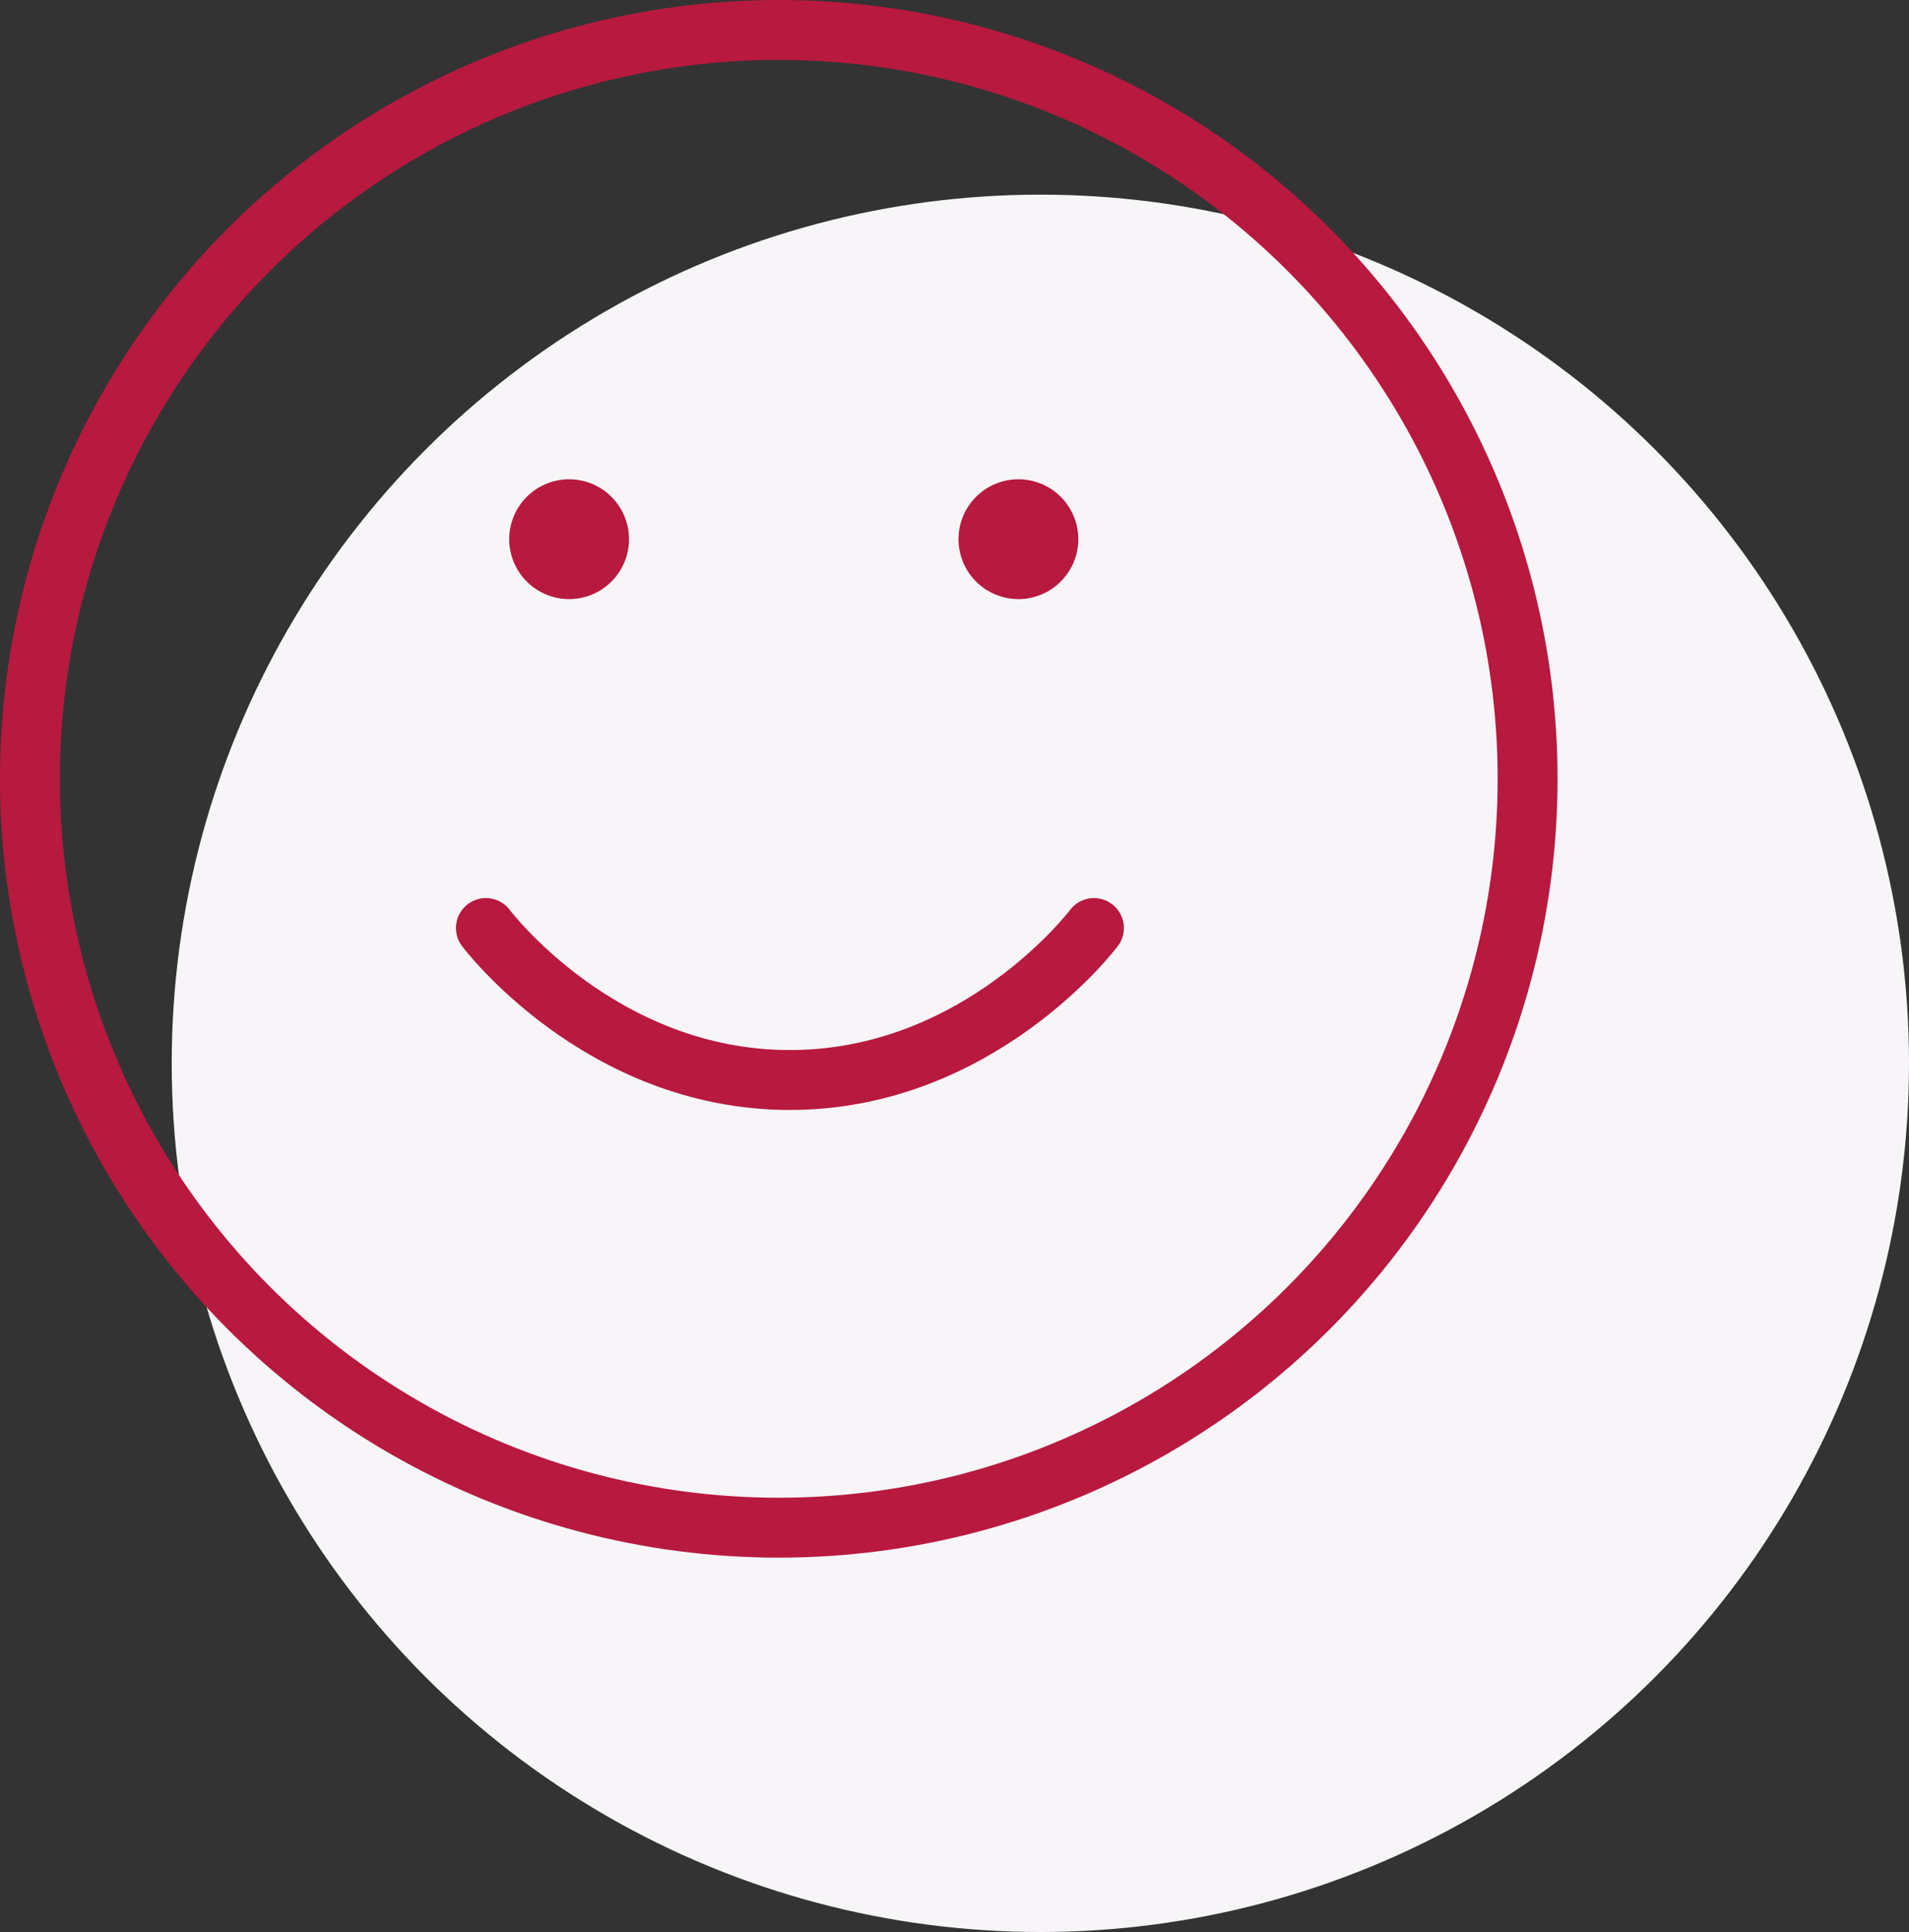
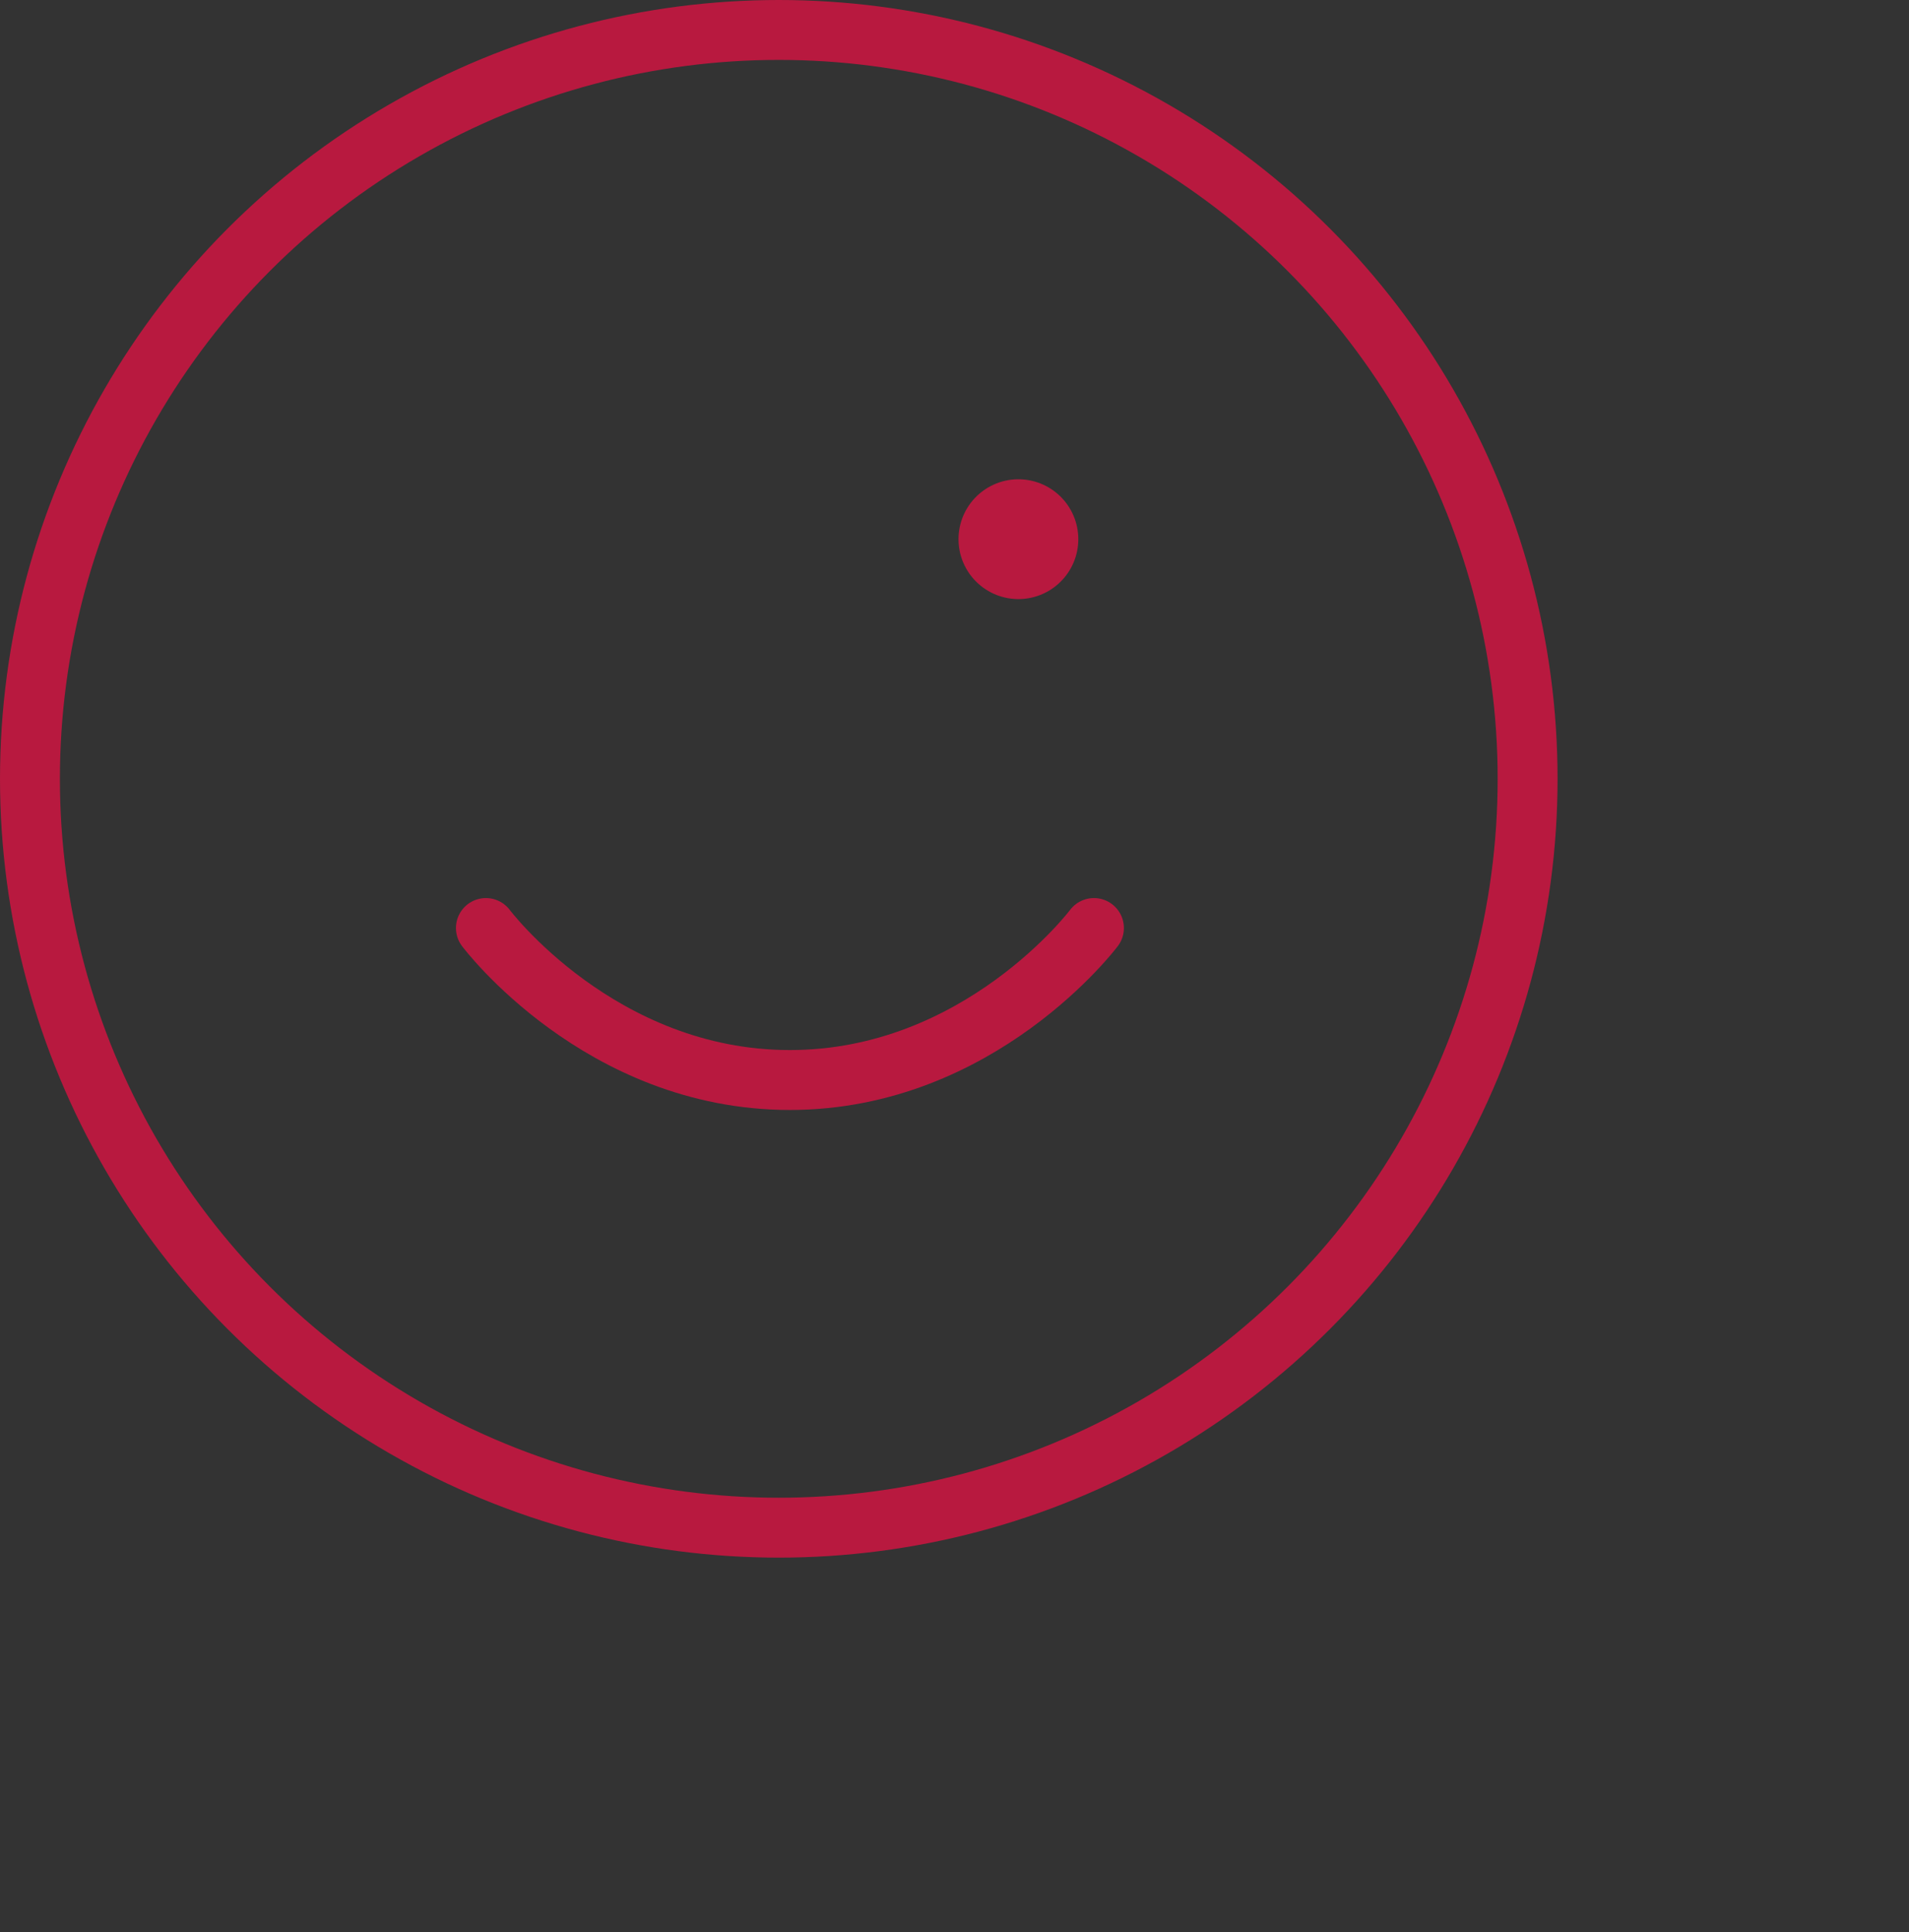
<svg xmlns="http://www.w3.org/2000/svg" width="63.733" height="64.499" viewBox="0 0 63.733 64.499">
  <rect x="0" y="0" width="63.733" height="64.499" fill="#333333" stroke="none" />
  <g id="Group_1014" data-name="Group 1014" transform="translate(-601.467 -449)">
    <g id="Group_1000" data-name="Group 1000">
      <g id="Group_972" data-name="Group 972" transform="translate(248.2 -3.52)">
-         <circle id="Ellipse_47" data-name="Ellipse 47" cx="29" cy="29" r="29" transform="translate(359 459.018)" fill="#f7f5f8" />
-       </g>
+         </g>
      <g id="smile_2_" data-name="smile (2)" transform="translate(600.467 447.613)">
        <circle id="Ellipse_81" data-name="Ellipse 81" cx="25" cy="25" r="25" transform="translate(2 2.387)" fill="none" stroke="#b8193f" stroke-linecap="round" stroke-linejoin="round" stroke-width="2" />
        <path id="Path_505" data-name="Path 505" d="M8,14s3.806,5.074,10.148,5.074S28.3,14,28.3,14" transform="translate(9.222 18.368)" fill="none" stroke="#b8193f" stroke-linecap="round" stroke-linejoin="round" stroke-width="2" />
-         <line id="Line_172" data-name="Line 172" transform="translate(20 19.387)" fill="none" stroke="#b8193f" stroke-linecap="round" stroke-linejoin="round" stroke-width="4" />
        <line id="Line_173" data-name="Line 173" transform="translate(35 19.387)" fill="none" stroke="#b8193f" stroke-linecap="round" stroke-linejoin="round" stroke-width="4" />
      </g>
    </g>
  </g>
</svg>